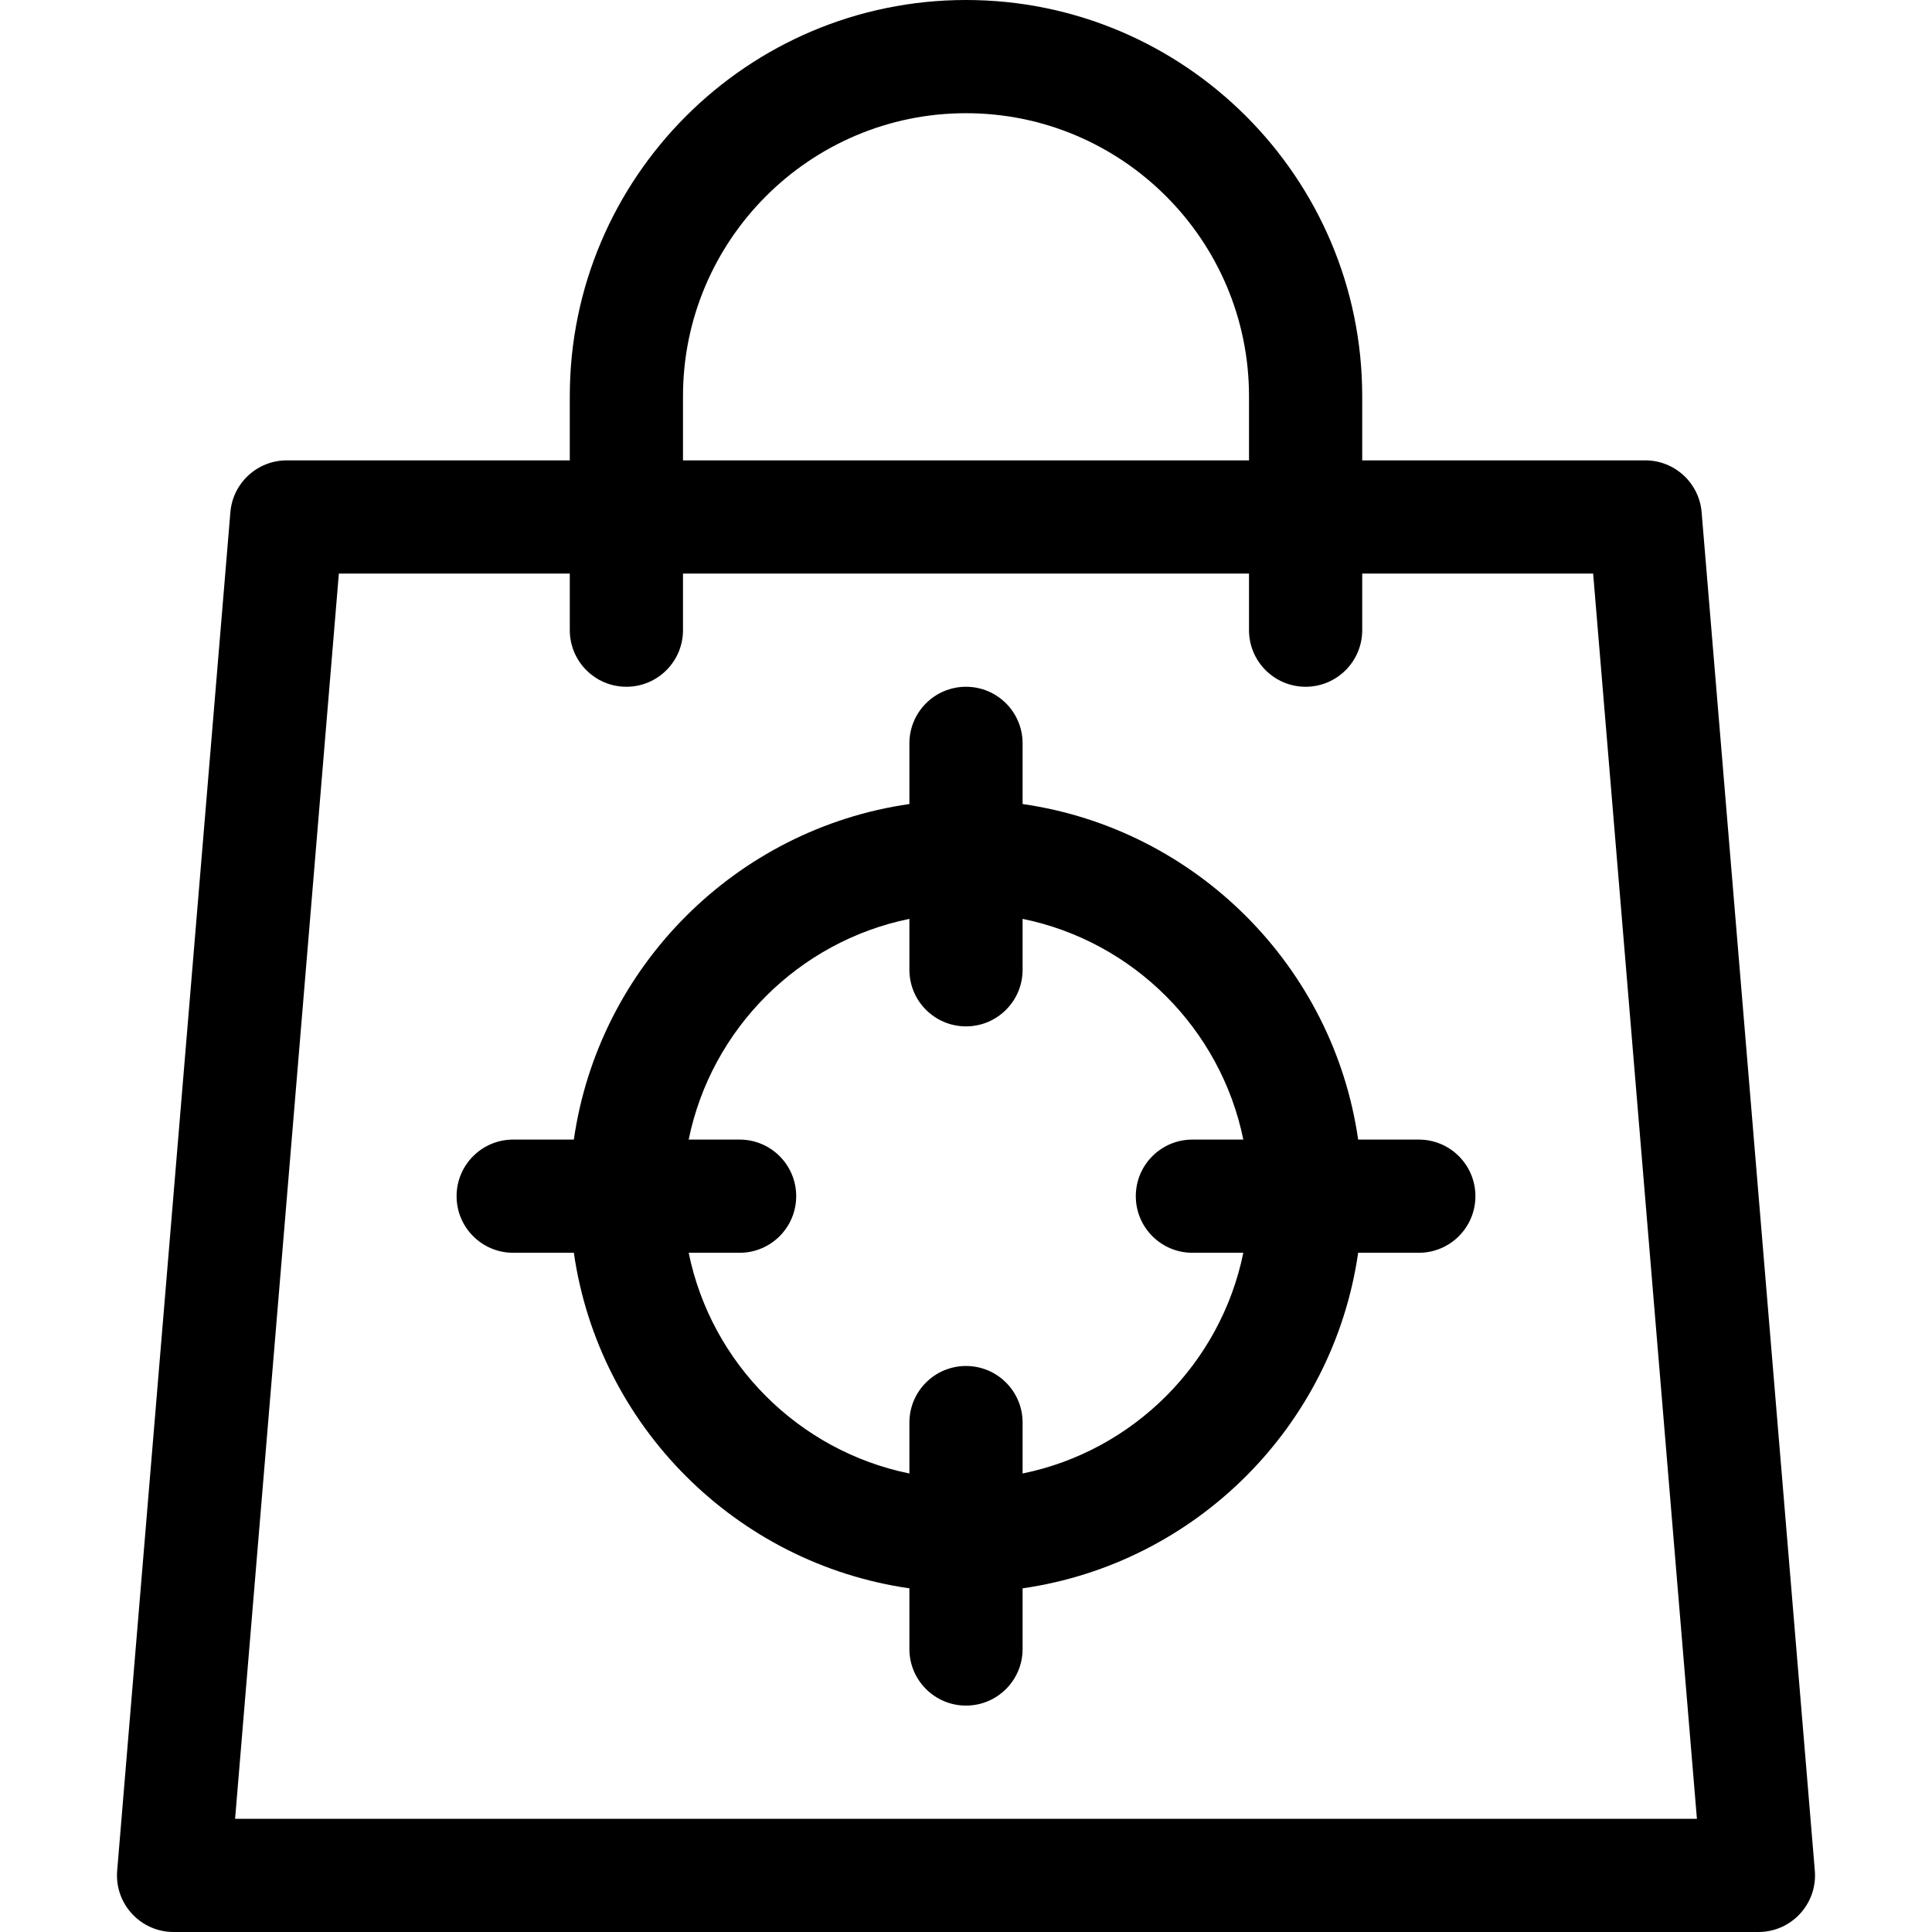
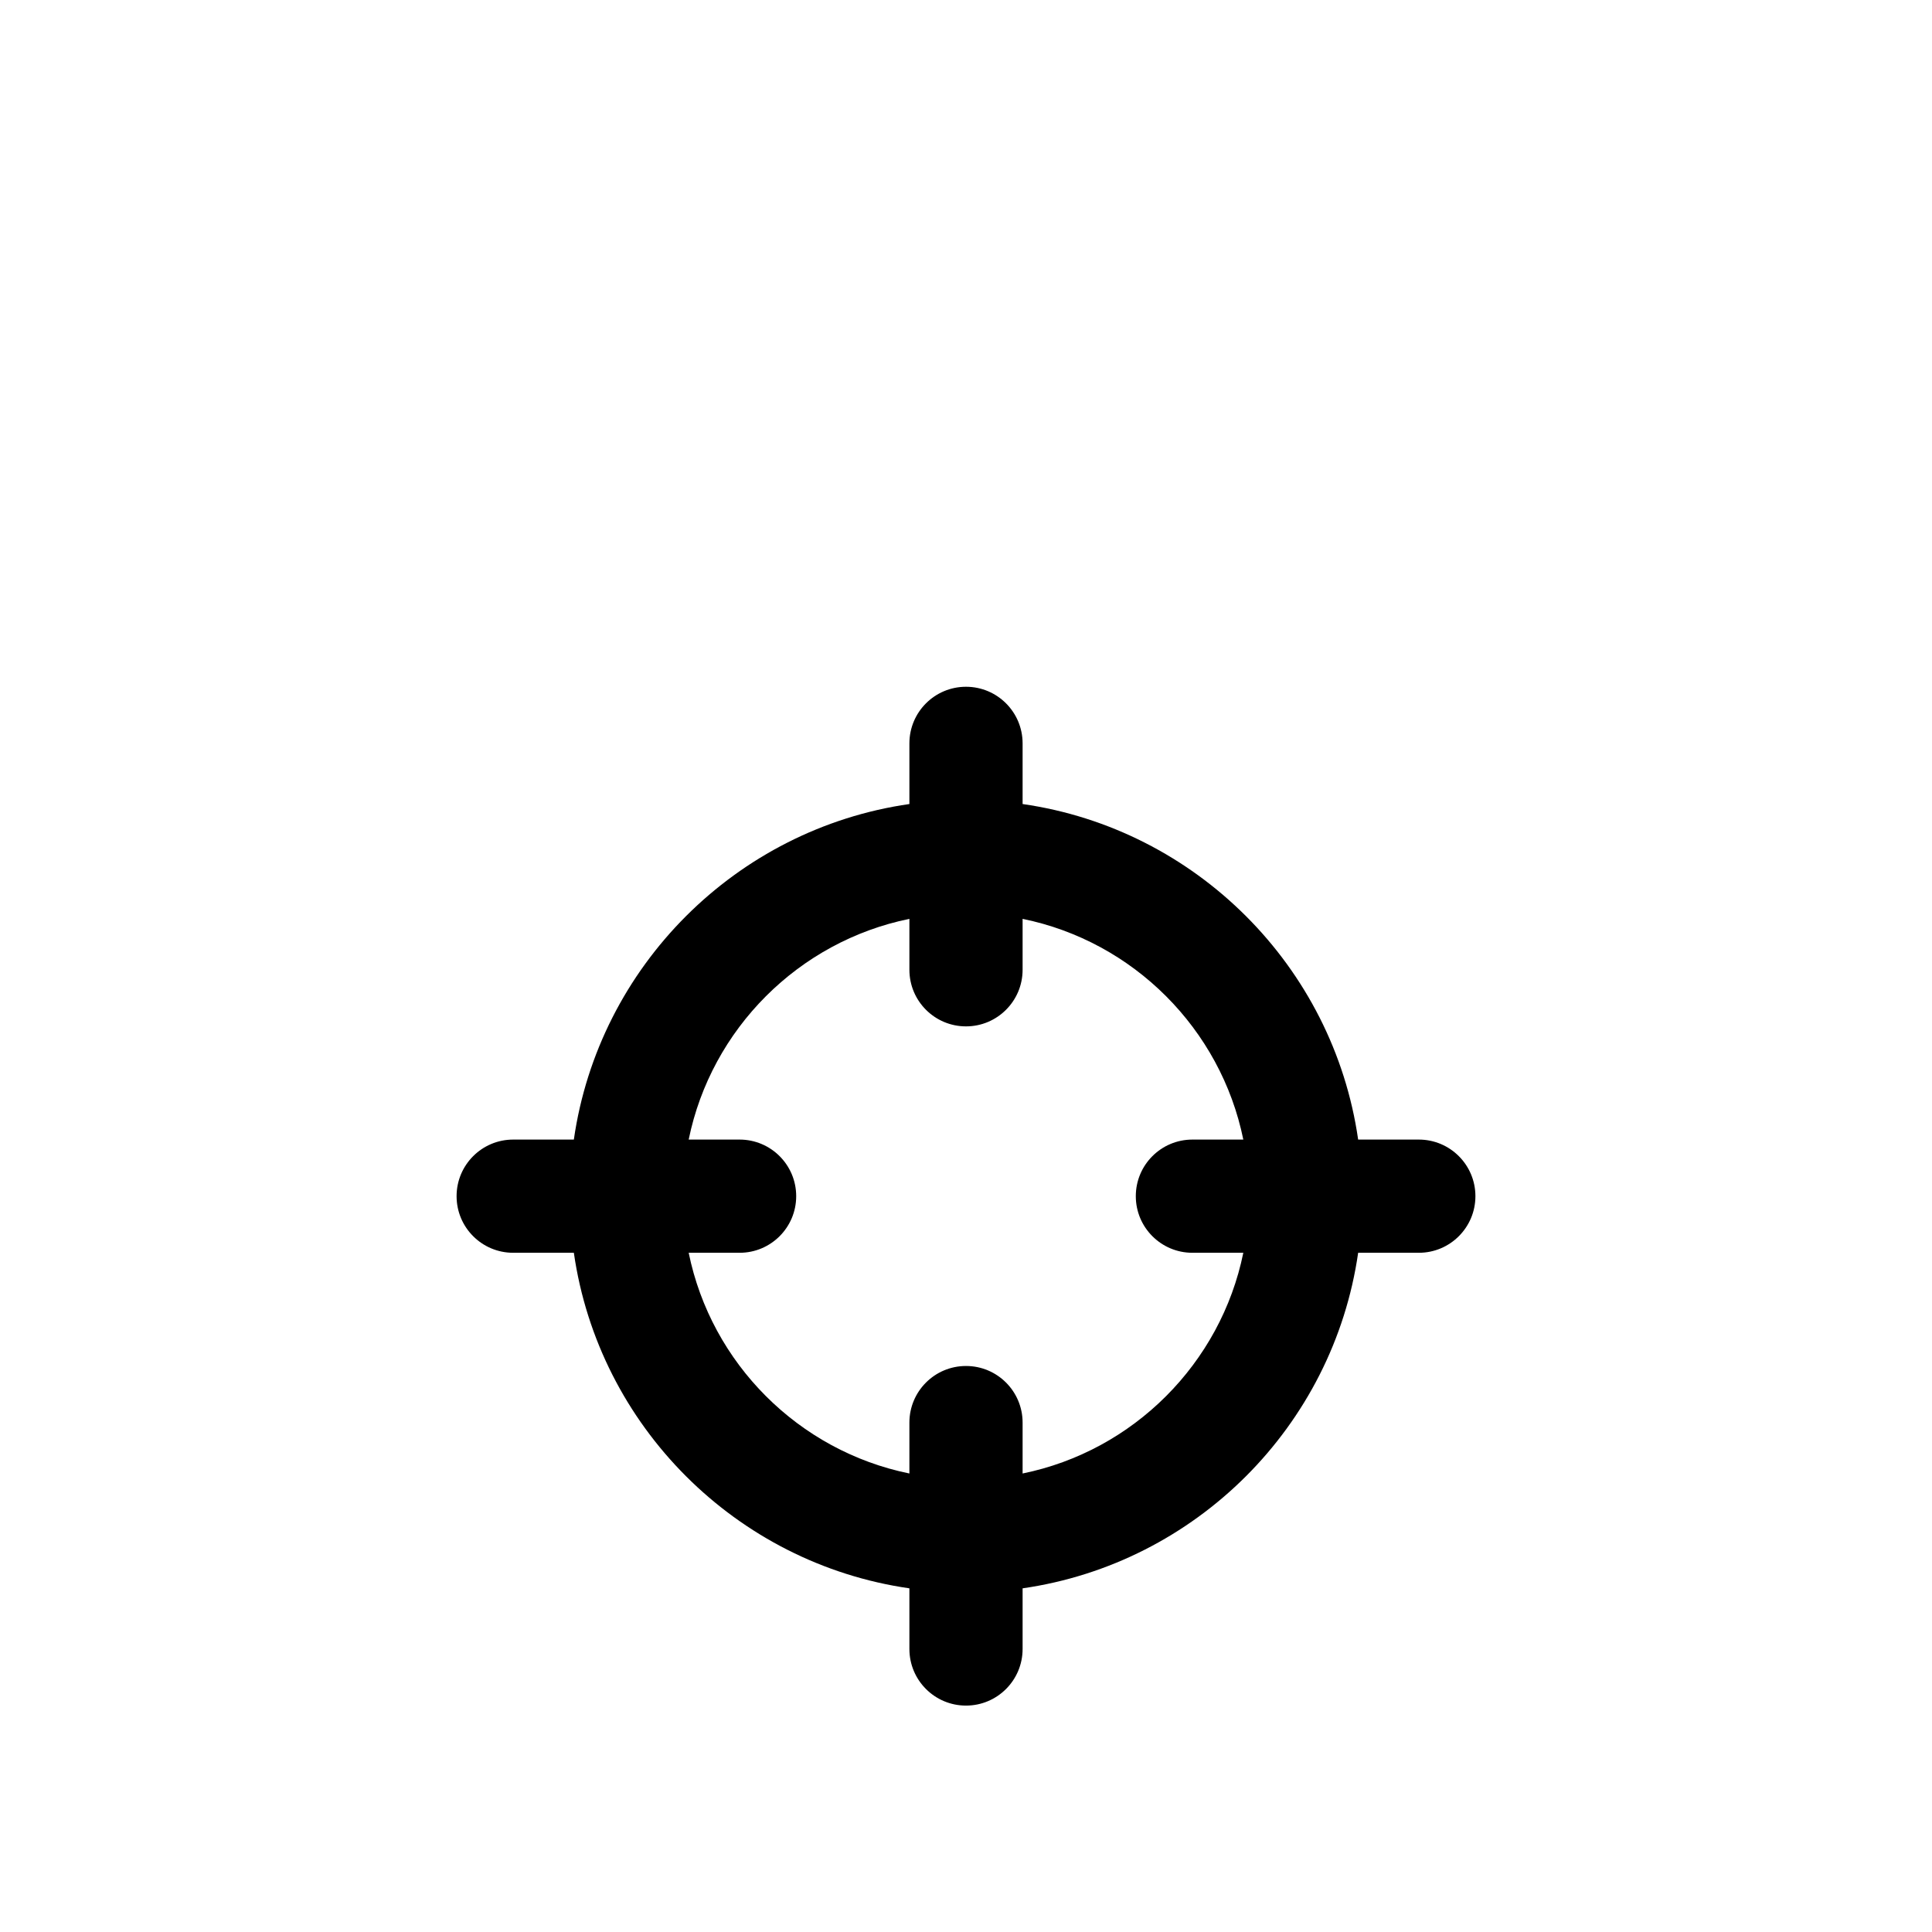
<svg xmlns="http://www.w3.org/2000/svg" width="1024" height="1024" id="Capa_1" enable-background="new 0 0 512 512" viewBox="0 0 512 512">
  <g>
-     <path d="m480.948 495.754-30-360c-.647-7.774-7.146-13.754-14.948-13.754h-75v-17c0-57.897-47.103-105-105-105s-105 47.103-105 105v17h-75c-7.802 0-14.301 5.98-14.948 13.754l-30 360c-.729 8.739 6.175 16.246 14.948 16.246h420c8.769 0 15.677-7.503 14.948-16.246zm-299.948-390.754c0-41.355 33.645-75 75-75s75 33.645 75 75v17h-150zm-118.698 377 27.5-330h61.198v15c0 8.284 6.716 15 15 15s15-6.716 15-15v-15h150v15c0 8.284 6.716 15 15 15s15-6.716 15-15v-15h61.198l27.5 330z" />
    <path d="m376 302h-16.076c-6.597-45.916-43.008-82.327-88.924-88.924v-16.076c0-8.284-6.716-15-15-15s-15 6.716-15 15v16.076c-45.916 6.597-82.327 43.008-88.924 88.924h-16.076c-8.284 0-15 6.716-15 15s6.716 15 15 15h16.076c6.597 45.916 43.008 82.327 88.924 88.924v16.076c0 8.284 6.716 15 15 15s15-6.716 15-15v-16.076c45.916-6.597 82.327-43.008 88.924-88.924h16.076c8.284 0 15-6.716 15-15s-6.716-15-15-15zm-105 88.491v-13.491c0-8.284-6.716-15-15-15s-15 6.716-15 15v13.491c-29.344-5.98-52.51-29.147-58.491-58.491h13.491c8.284 0 15-6.716 15-15s-6.716-15-15-15h-13.491c5.98-29.344 29.147-52.51 58.491-58.491v13.491c0 8.284 6.716 15 15 15s15-6.716 15-15v-13.491c29.344 5.98 52.51 29.147 58.491 58.491h-13.491c-8.284 0-15 6.716-15 15s6.716 15 15 15h13.491c-5.981 29.344-29.147 52.51-58.491 58.491z" />
  </g>
</svg>